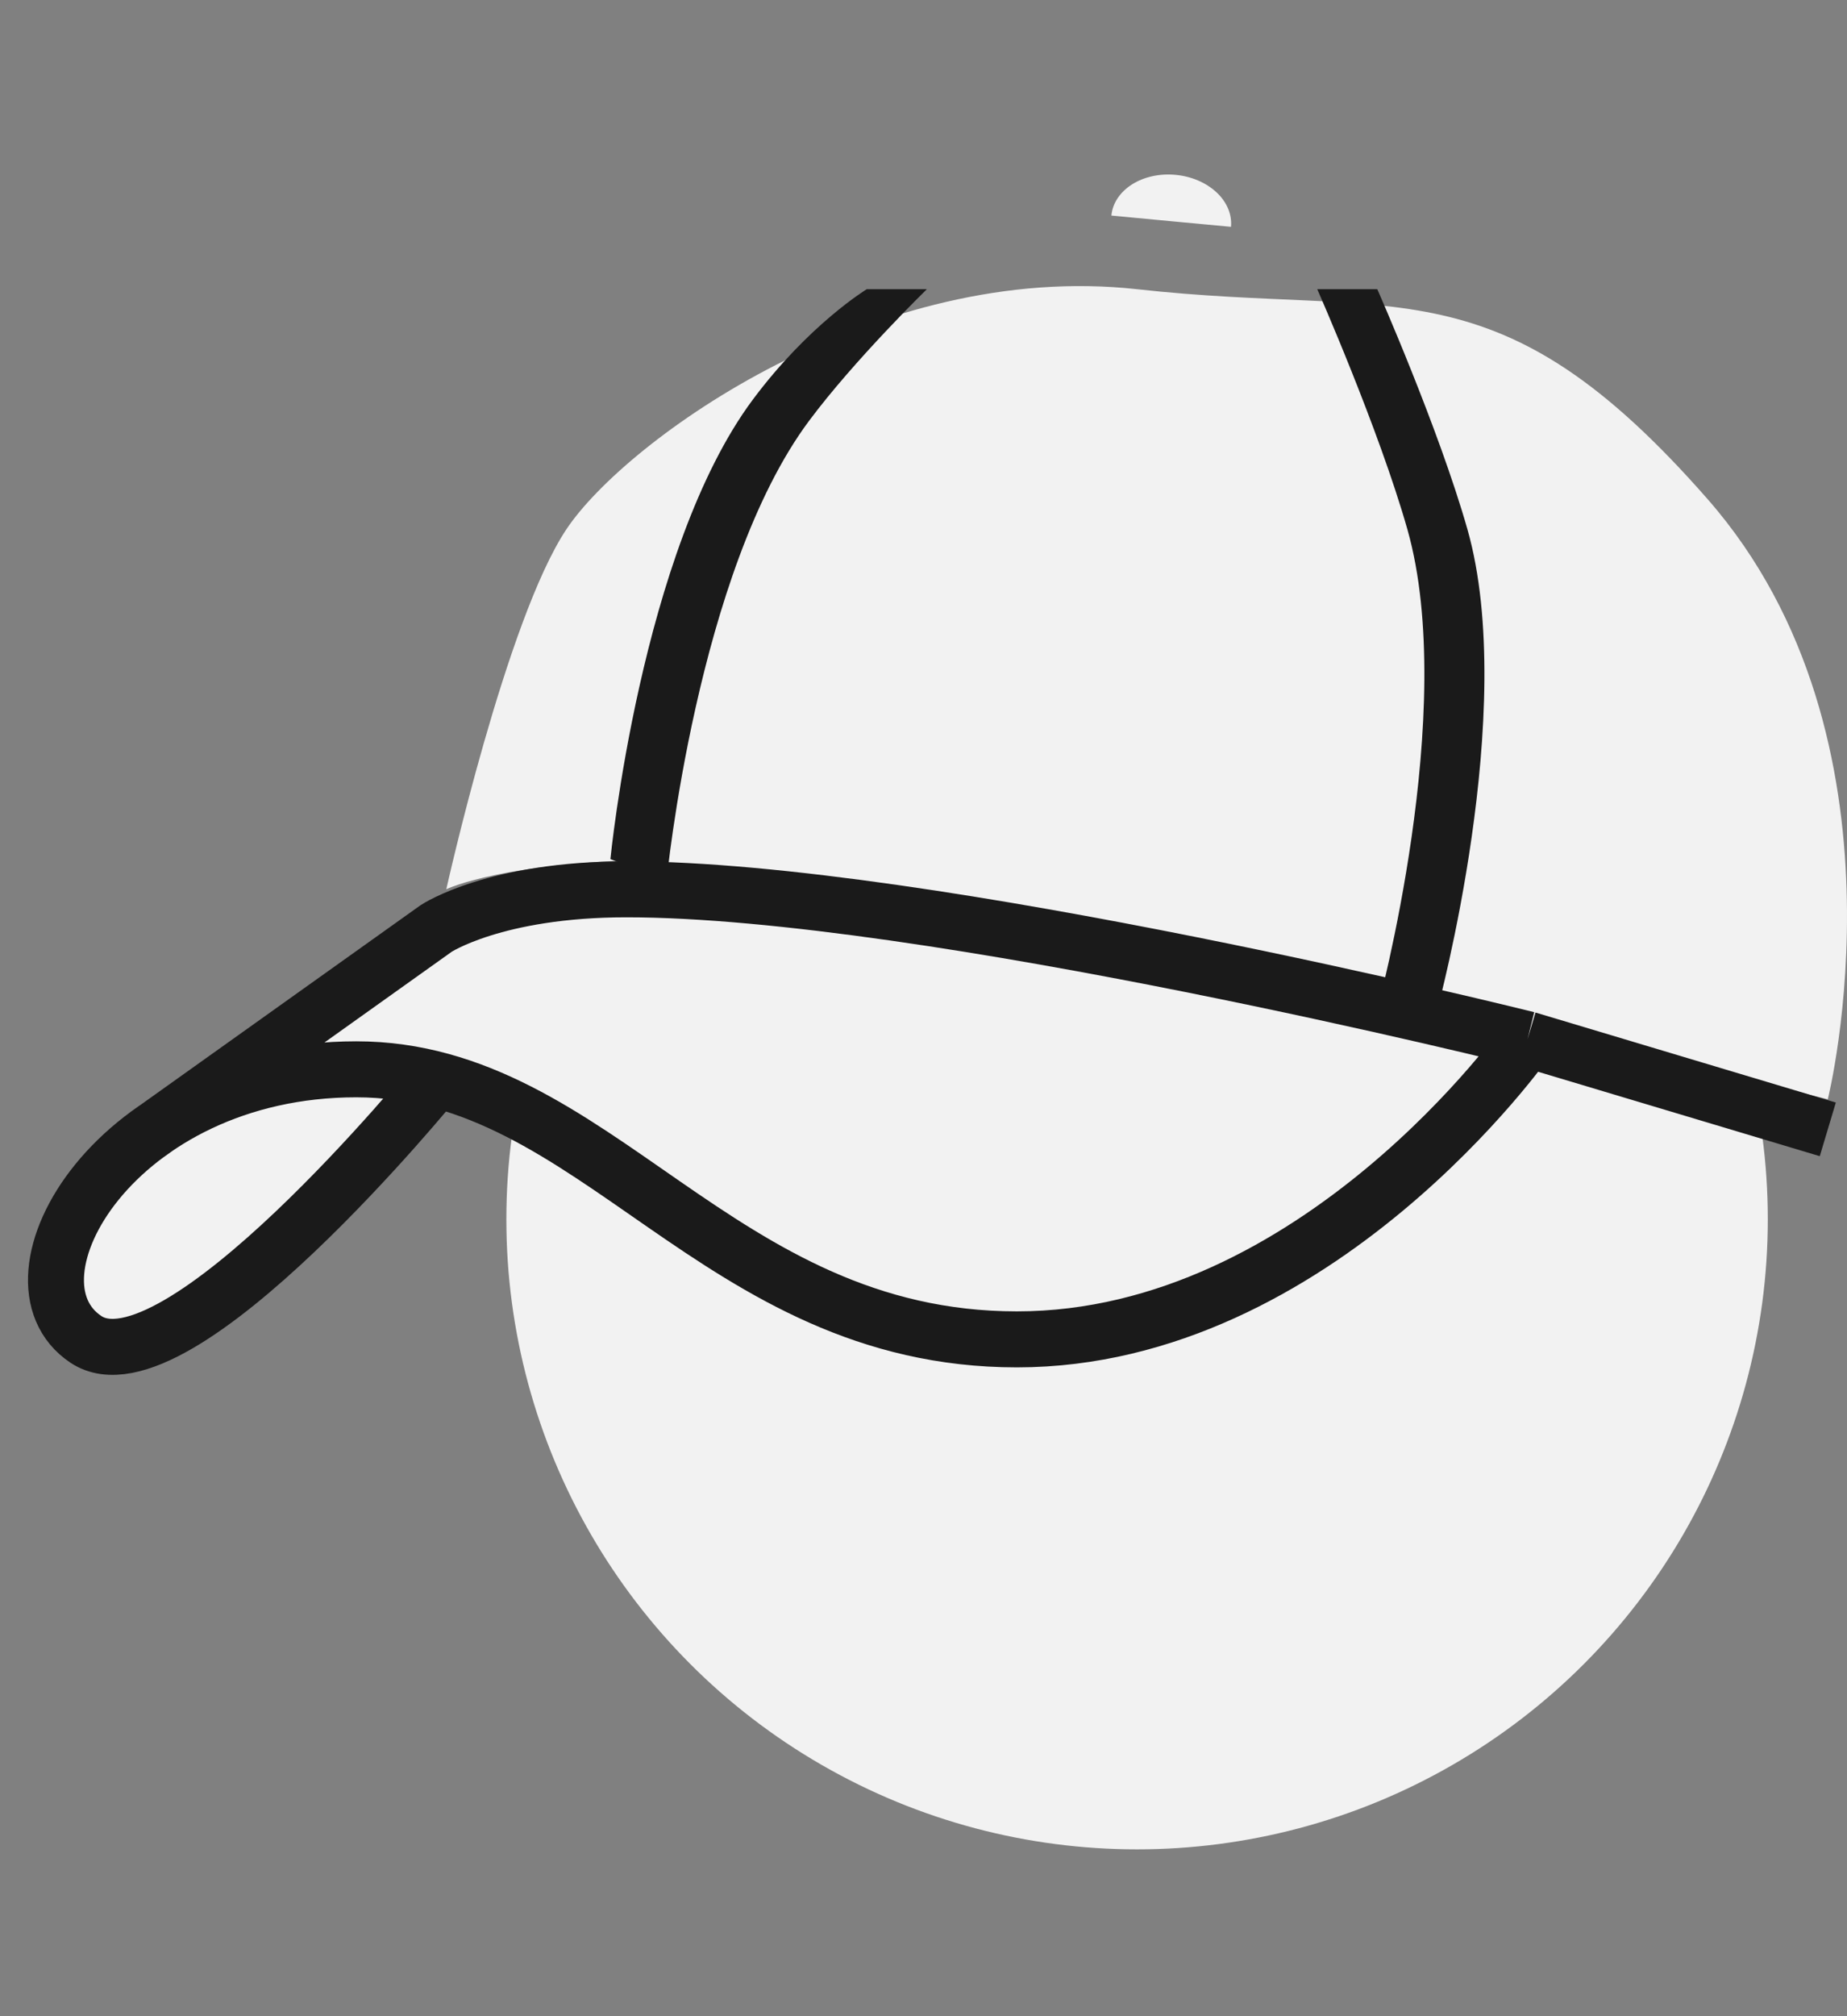
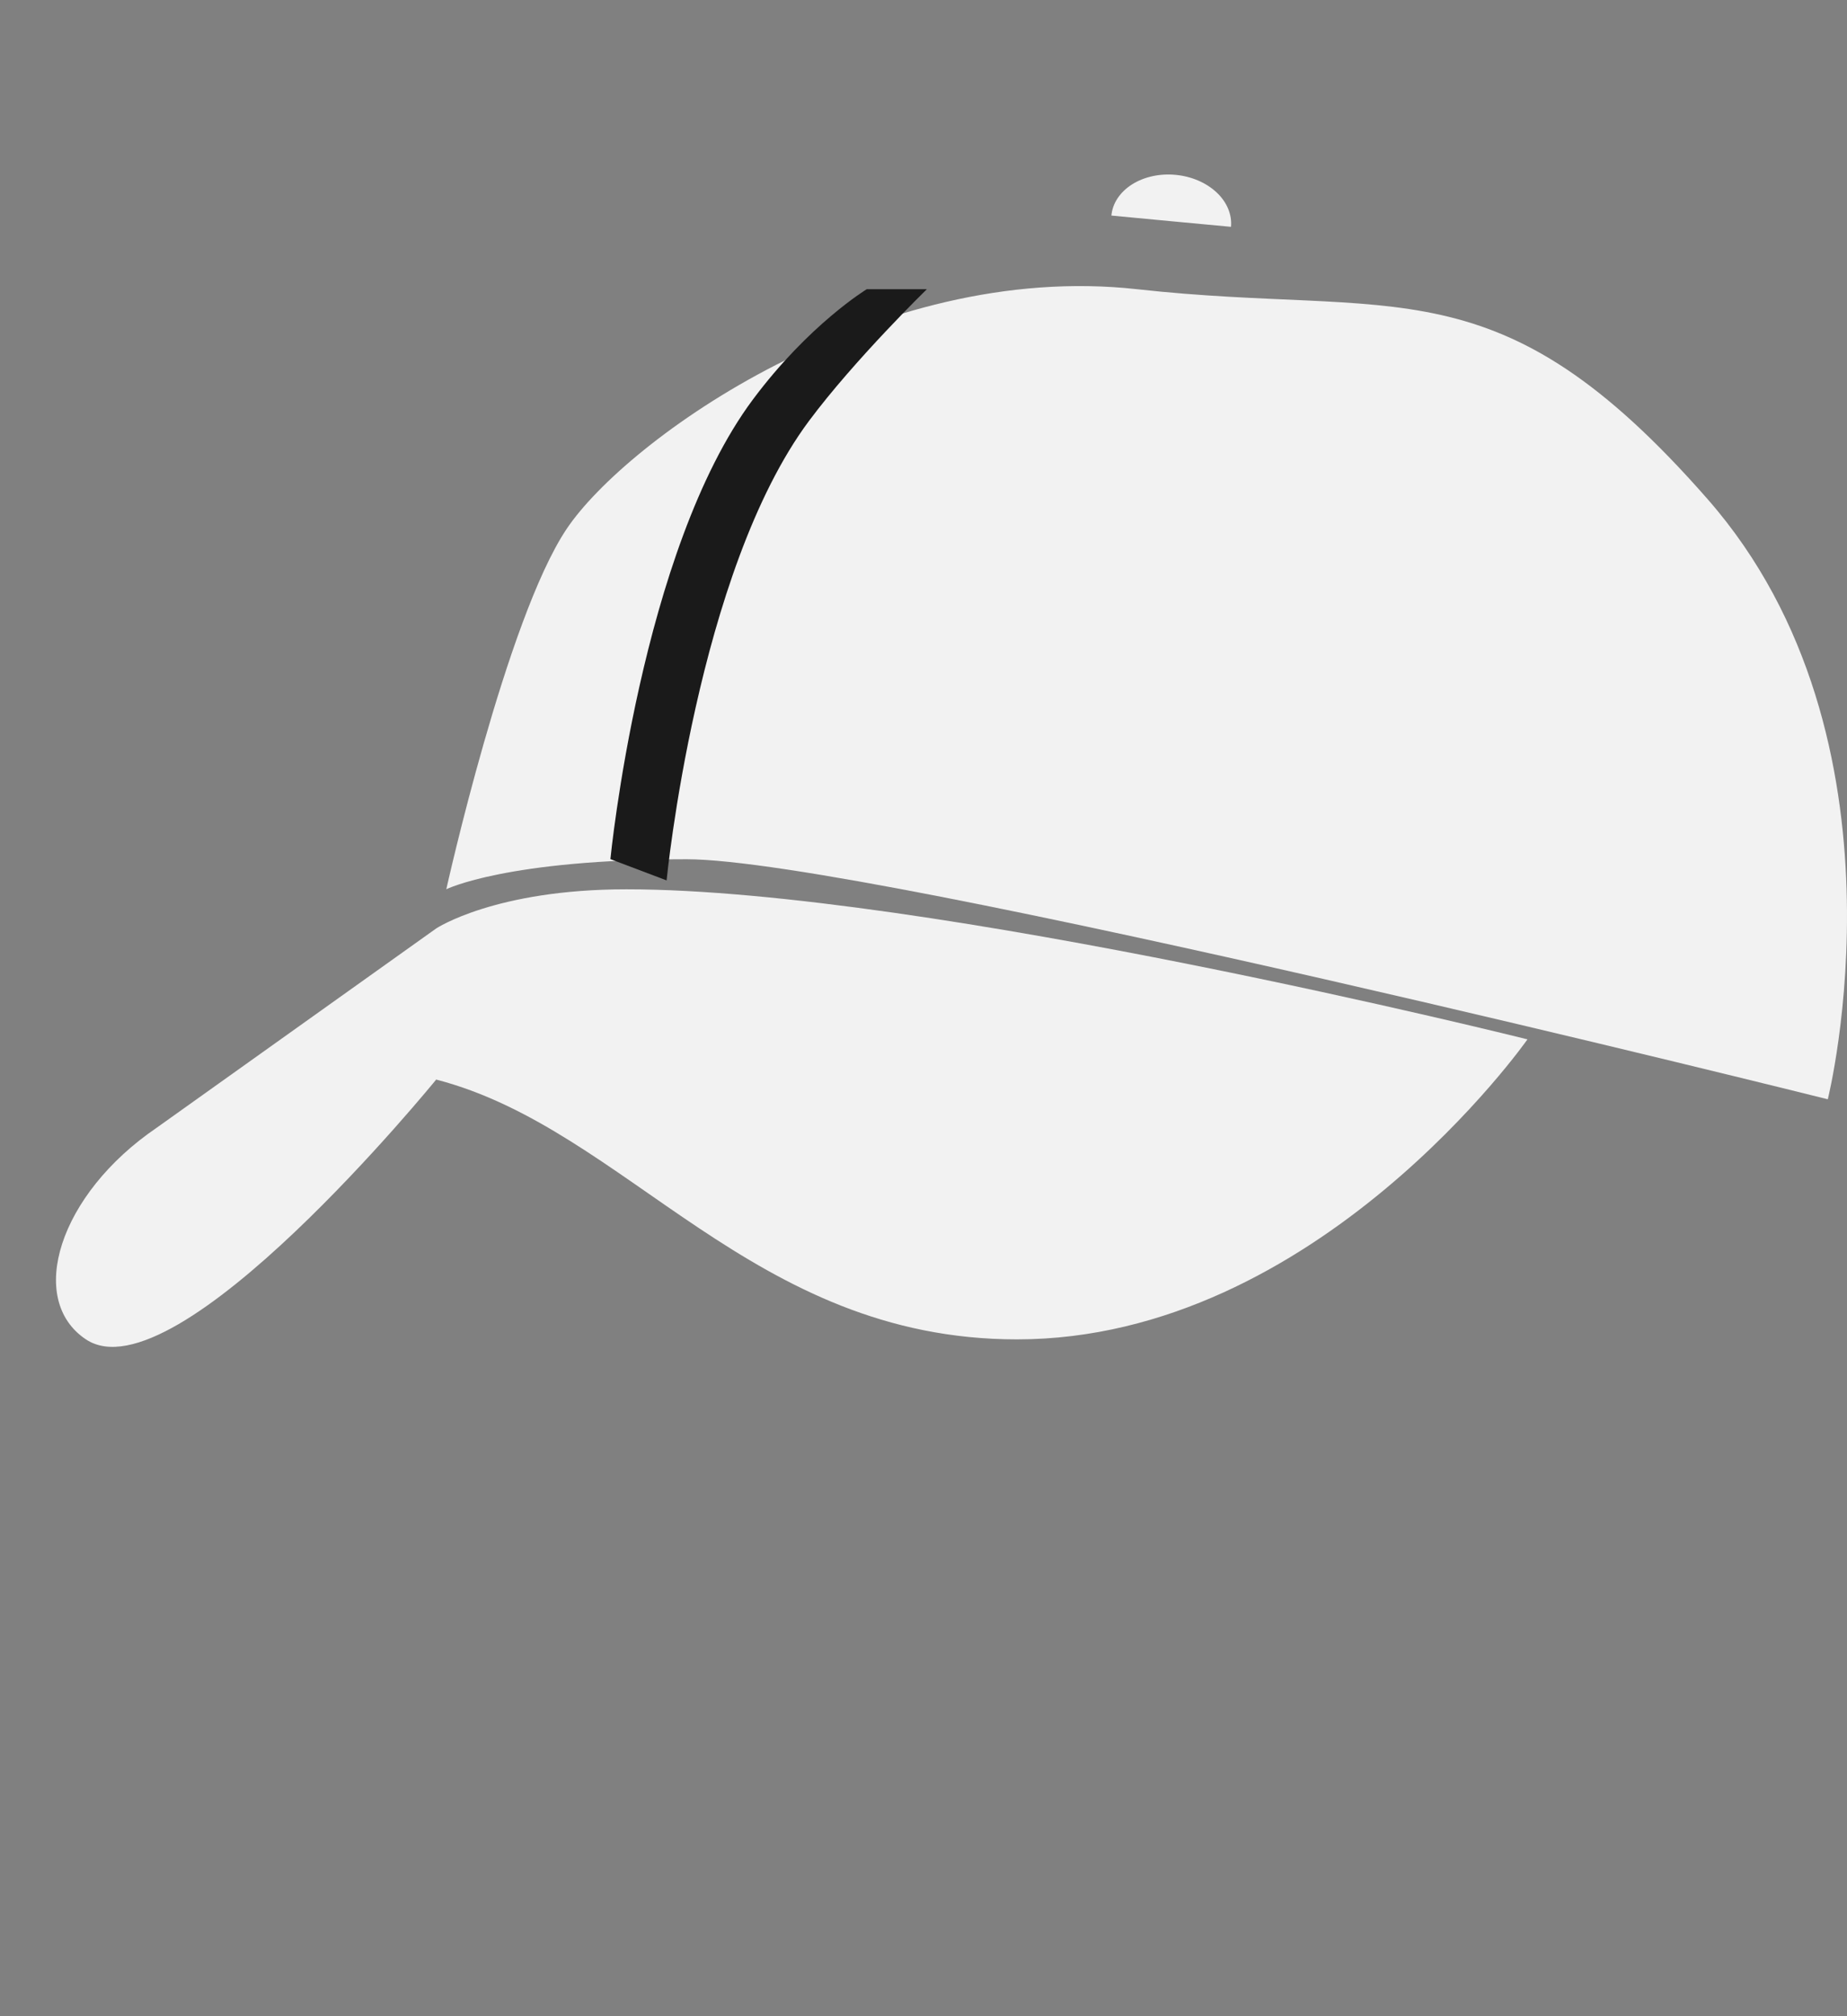
<svg xmlns="http://www.w3.org/2000/svg" width="33" height="36" viewBox="0 0 33 36" fill="none">
  <rect x="0" y="0" width="33" height="36" fill="#808080" stroke="none" />
-   <ellipse cx="20.316" cy="21.771" rx="11.269" ry="11.25" fill="#F2F2F2" />
  <path d="M10.12 9.45C9.047 11.057 7.974 15.878 7.974 15.878C7.974 15.878 9.047 15.342 12.266 15.342C15.486 15.342 32.657 19.628 32.657 19.628C32.657 19.628 34.267 13.2 30.511 8.914C26.755 4.628 24.971 5.68 20.315 5.164C15.66 4.647 11.193 7.843 10.12 9.45Z" fill="#F2F2F2" />
  <path d="M7.793 19.276C7.793 19.276 3.145 24.986 1.535 23.915C0.471 23.206 1.047 21.328 2.8 20.136L7.793 16.578C7.793 16.578 8.845 15.879 11.193 15.879C16.559 15.879 27.291 18.558 27.291 18.558C27.291 18.558 23.535 23.915 18.169 23.915C13.432 23.915 11.204 20.157 7.793 19.276Z" fill="#F2F2F2" />
-   <path d="M7.793 19.276C7.793 19.276 3.145 24.986 1.535 23.915C-0.076 22.843 2.071 19.093 6.364 19.093C10.656 19.093 12.803 23.915 18.169 23.915C23.535 23.915 27.291 18.558 27.291 18.558M27.291 18.558C27.291 18.558 16.559 15.879 11.193 15.879C8.845 15.879 7.793 16.578 7.793 16.578L2.608 20.273M27.291 18.558L32.657 20.165" stroke="#1A1A1A" />
-   <path d="M26.218 9.45C27.136 12.676 25.682 18.021 25.682 18.021H24.608C24.608 18.021 26.063 12.676 25.145 9.45C24.633 7.65 23.535 5.164 23.535 5.164H24.608C24.608 5.164 25.706 7.65 26.218 9.45Z" fill="#1A1A1A" />
  <path d="M13.45 7.136C11.446 9.827 10.906 15.34 10.906 15.34L11.91 15.72C11.91 15.72 12.449 10.207 14.454 7.516C15.27 6.421 16.56 5.164 16.56 5.164L15.486 5.164C15.486 5.164 14.454 5.789 13.45 7.136Z" fill="#1A1A1A" />
  <path d="M21.994 4.05C22.014 3.831 21.922 3.609 21.736 3.435C21.55 3.261 21.286 3.148 21.003 3.122C20.72 3.095 20.44 3.157 20.225 3.293C20.01 3.43 19.877 3.63 19.857 3.849L20.925 3.95L21.994 4.05Z" fill="#F2F2F2" />
</svg>